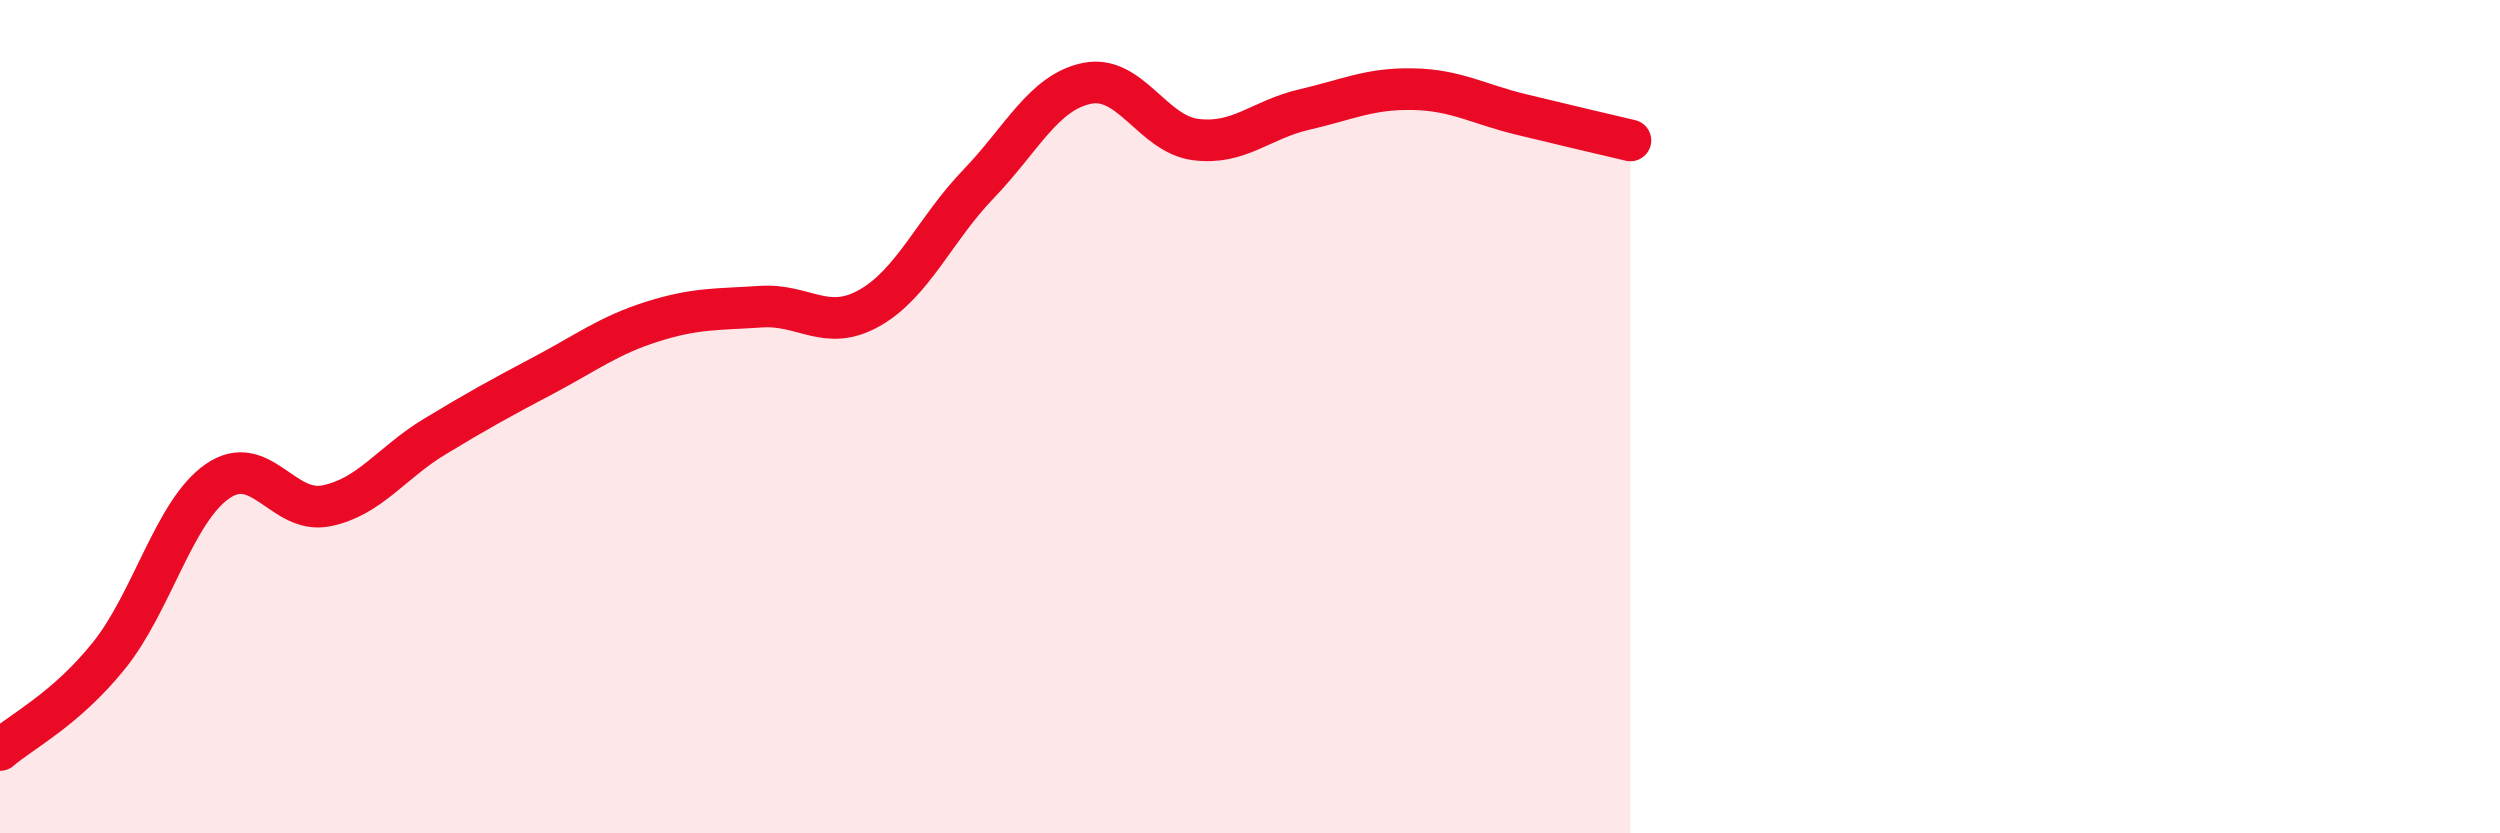
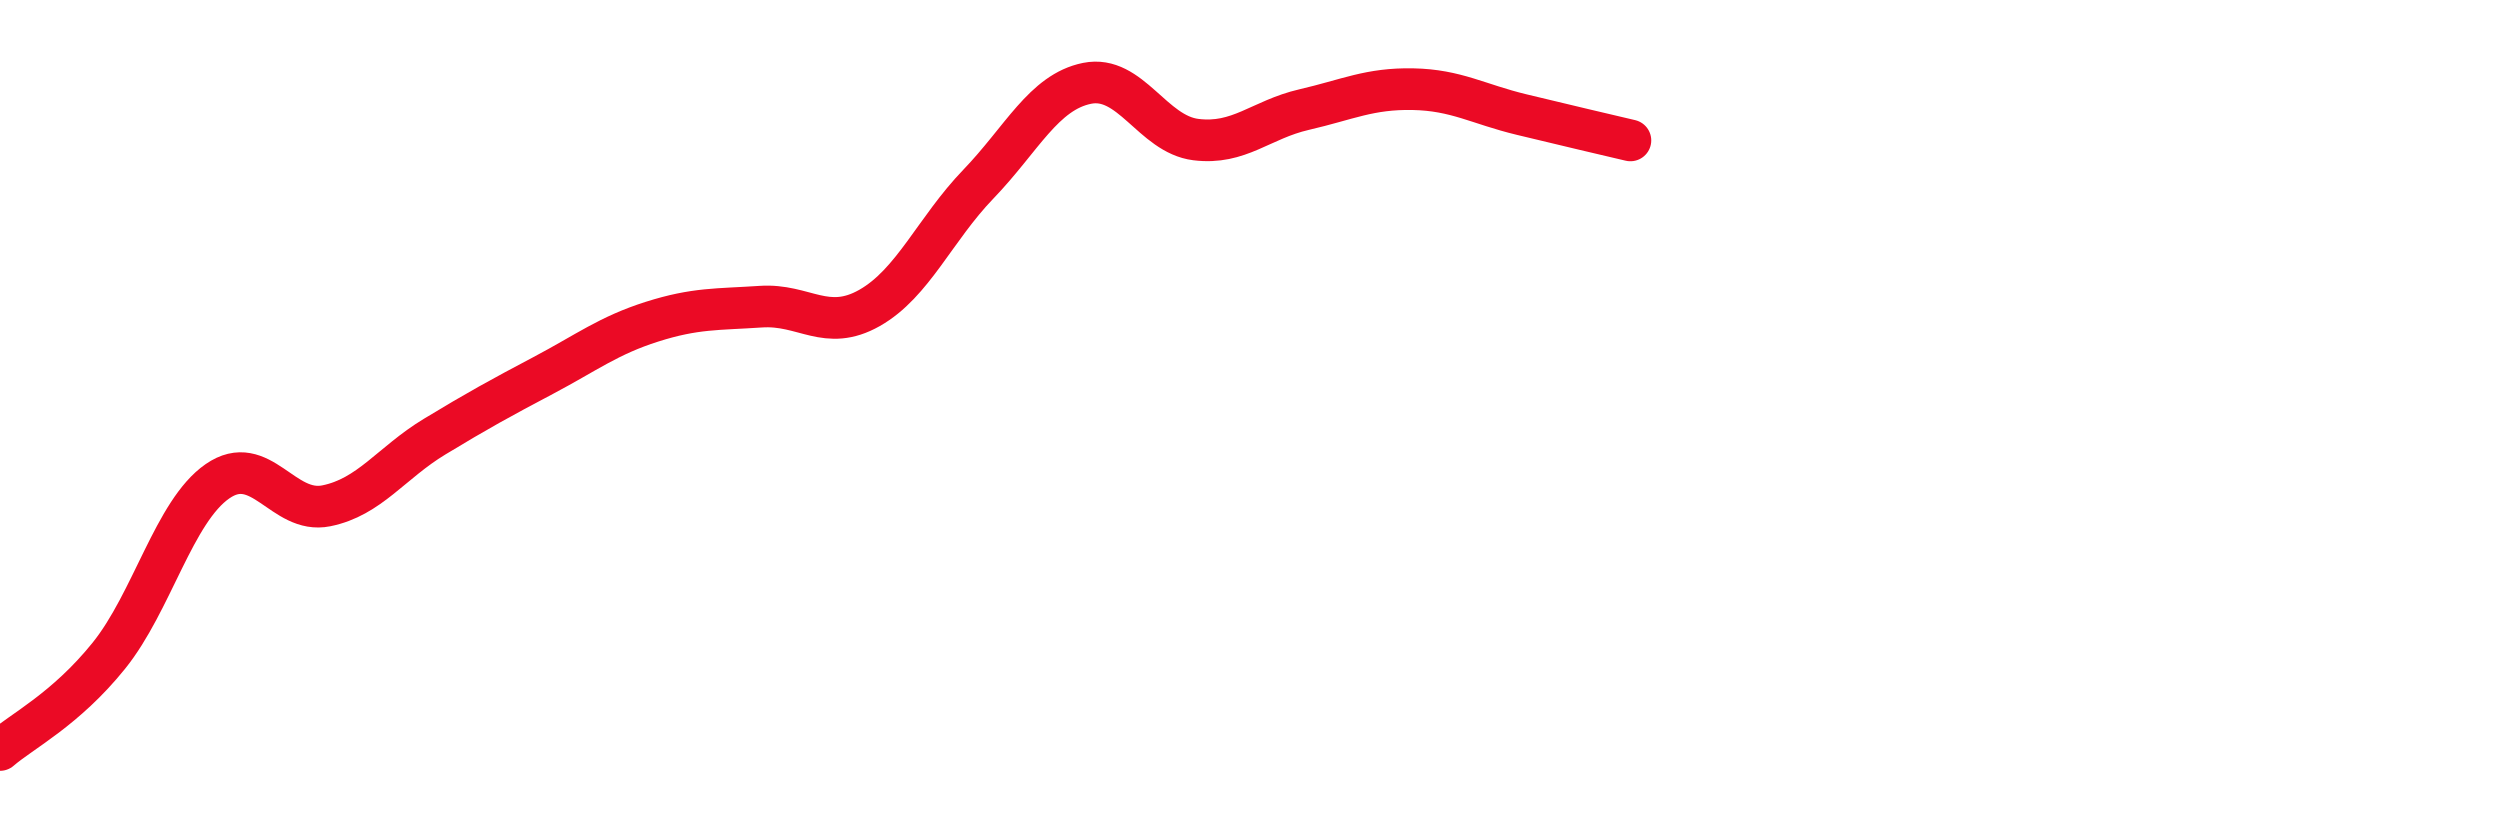
<svg xmlns="http://www.w3.org/2000/svg" width="60" height="20" viewBox="0 0 60 20">
-   <path d="M 0,18 C 0.52,17.55 1.57,17.03 2.61,15.74 C 3.65,14.45 4.18,12.27 5.22,11.55 C 6.26,10.83 6.79,12.35 7.83,12.14 C 8.87,11.93 9.39,11.11 10.43,10.48 C 11.47,9.85 12,9.56 13.04,9.01 C 14.08,8.46 14.61,8.05 15.65,7.72 C 16.69,7.39 17.22,7.43 18.26,7.36 C 19.3,7.29 19.83,7.98 20.87,7.39 C 21.91,6.8 22.44,5.5 23.48,4.42 C 24.52,3.34 25.05,2.21 26.09,2 C 27.13,1.79 27.66,3.22 28.7,3.35 C 29.74,3.48 30.26,2.87 31.3,2.63 C 32.34,2.39 32.87,2.12 33.91,2.14 C 34.95,2.16 35.48,2.5 36.52,2.75 C 37.56,3 38.61,3.25 39.13,3.37L39.13 20L0 20Z" fill="#EB0A25" opacity="0.1" stroke-linecap="round" stroke-linejoin="round" />
  <path d="M 0,18 C 0.52,17.55 1.57,17.03 2.61,15.74 C 3.65,14.45 4.18,12.27 5.22,11.55 C 6.26,10.83 6.79,12.35 7.83,12.14 C 8.87,11.93 9.39,11.11 10.43,10.48 C 11.47,9.85 12,9.56 13.04,9.01 C 14.08,8.46 14.61,8.05 15.65,7.72 C 16.69,7.39 17.22,7.43 18.26,7.36 C 19.3,7.29 19.83,7.98 20.87,7.39 C 21.91,6.8 22.44,5.5 23.48,4.42 C 24.52,3.34 25.05,2.21 26.09,2 C 27.13,1.79 27.66,3.22 28.7,3.35 C 29.74,3.48 30.26,2.87 31.3,2.63 C 32.34,2.39 32.87,2.12 33.91,2.14 C 34.95,2.16 35.48,2.5 36.52,2.75 C 37.56,3 38.61,3.25 39.13,3.37" stroke="#EB0A25" stroke-width="1" fill="none" stroke-linecap="round" stroke-linejoin="round" />
</svg>